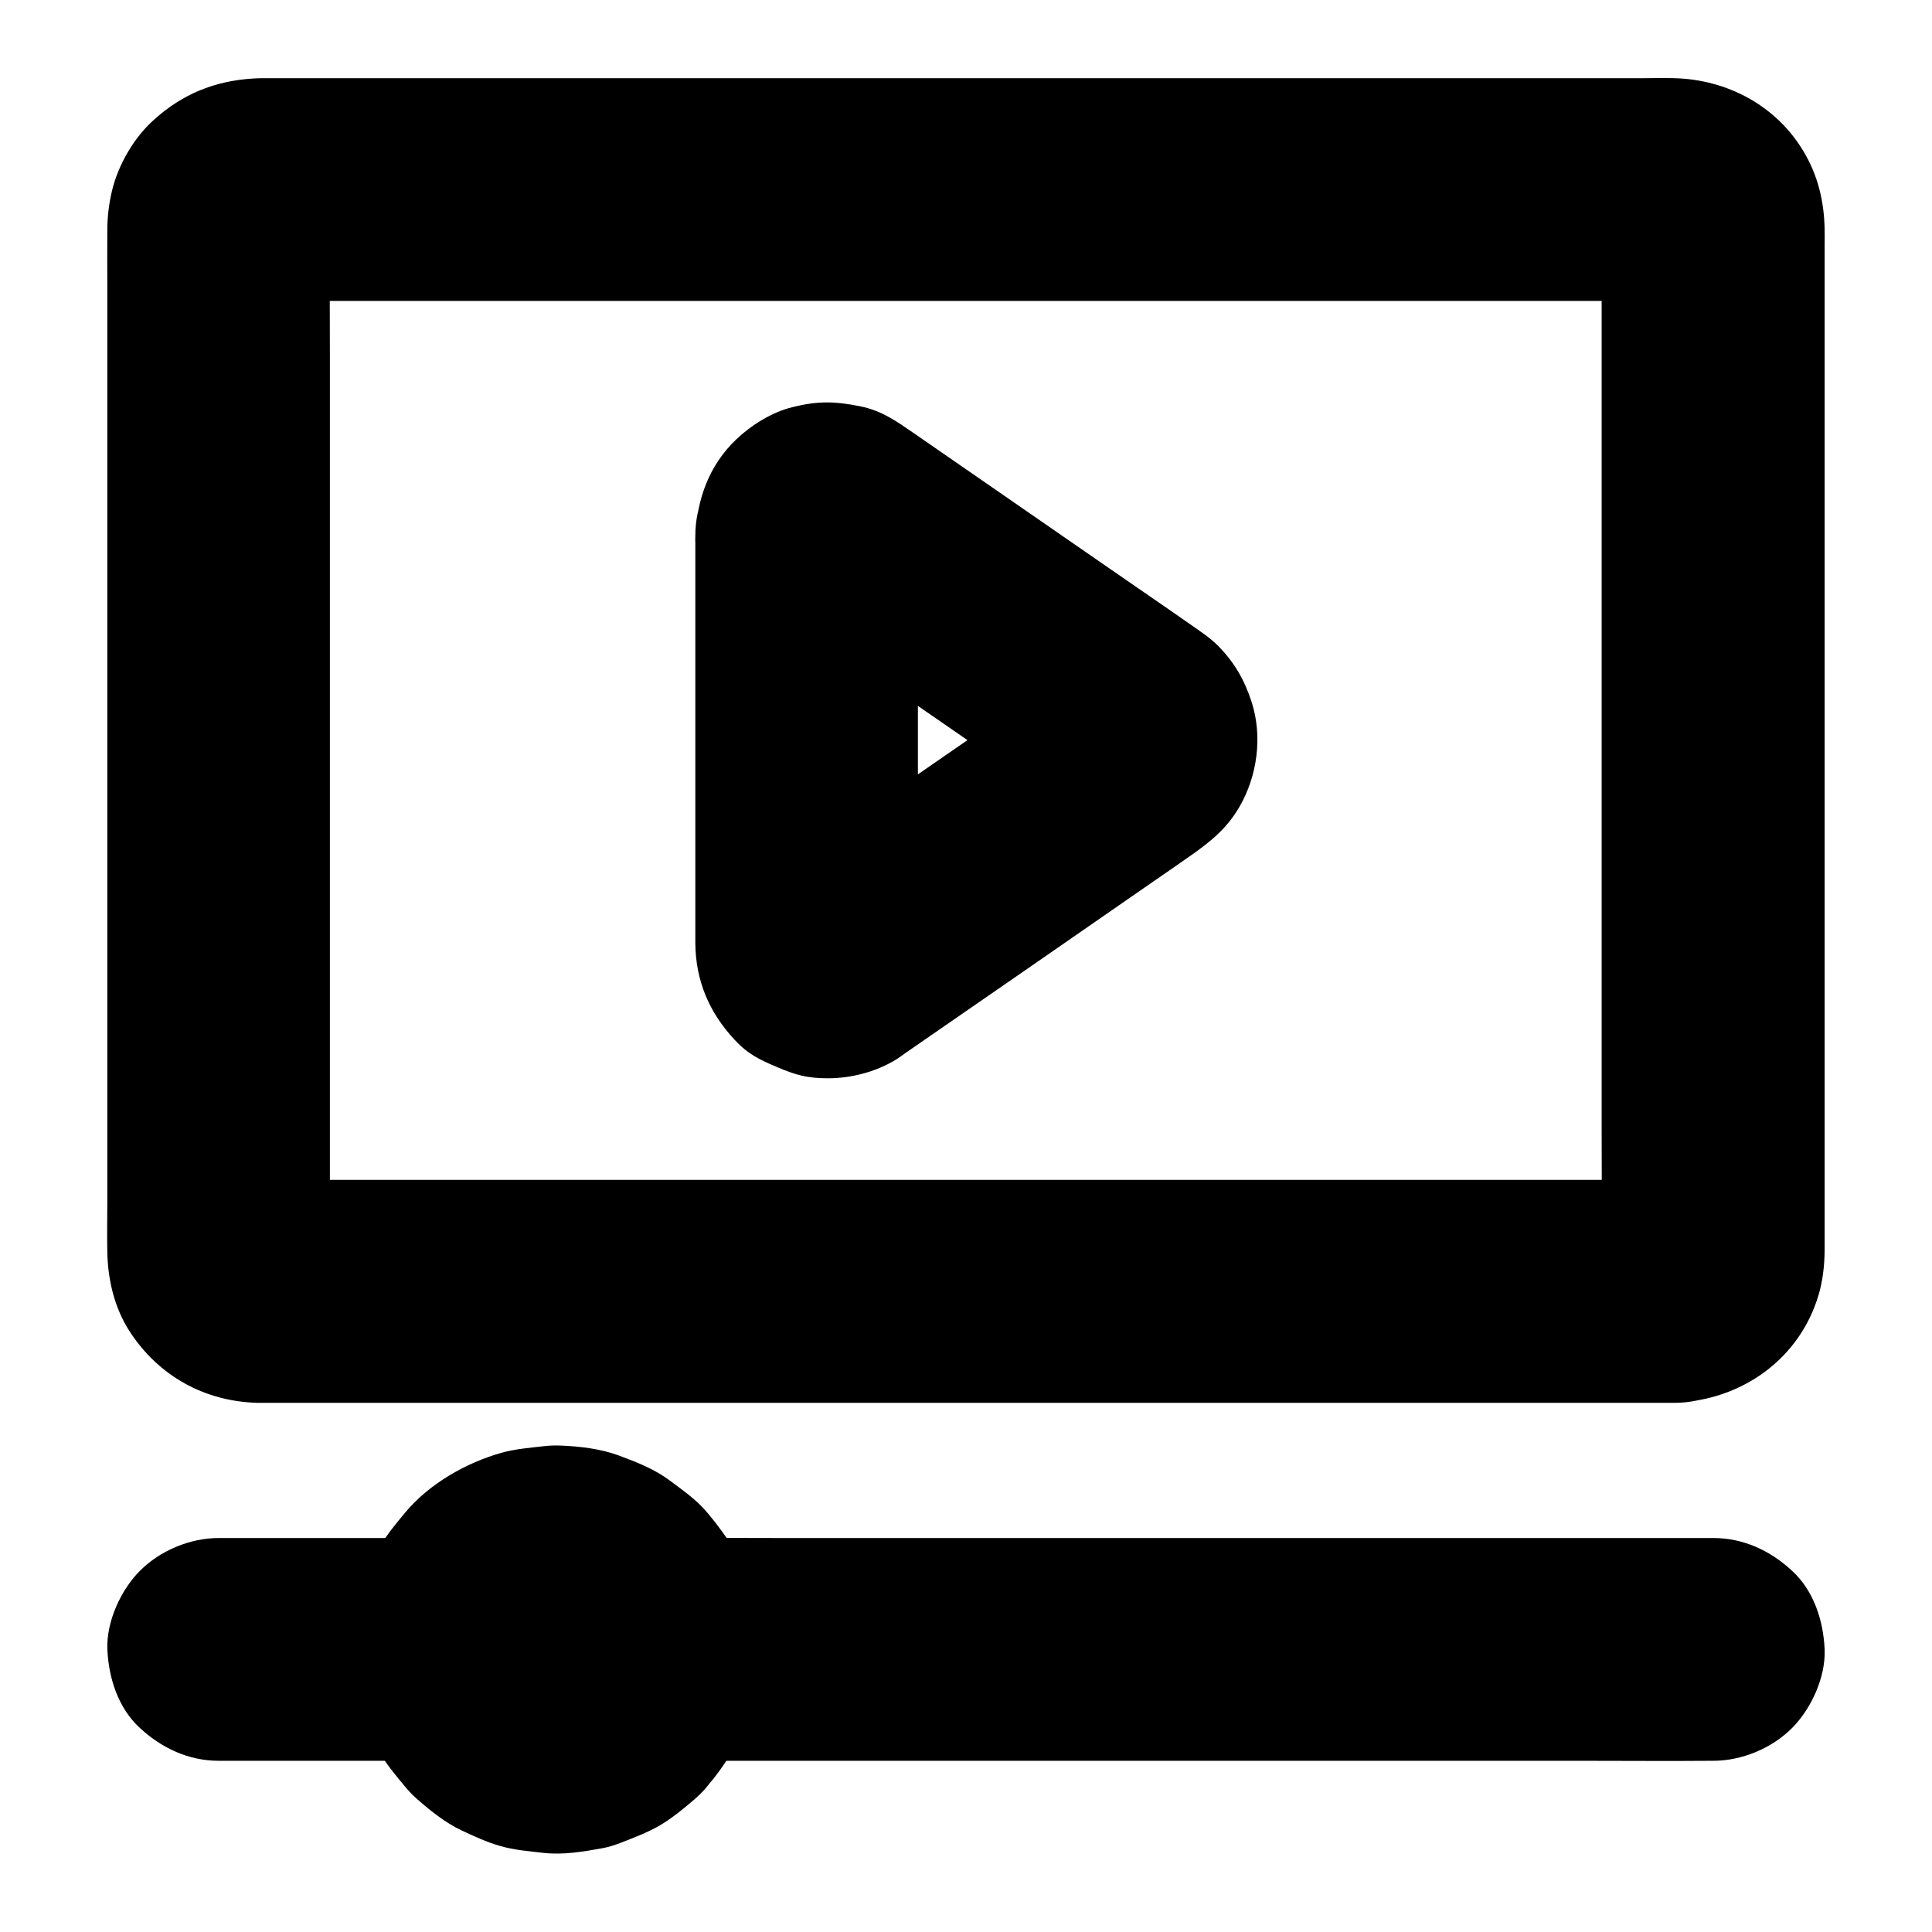
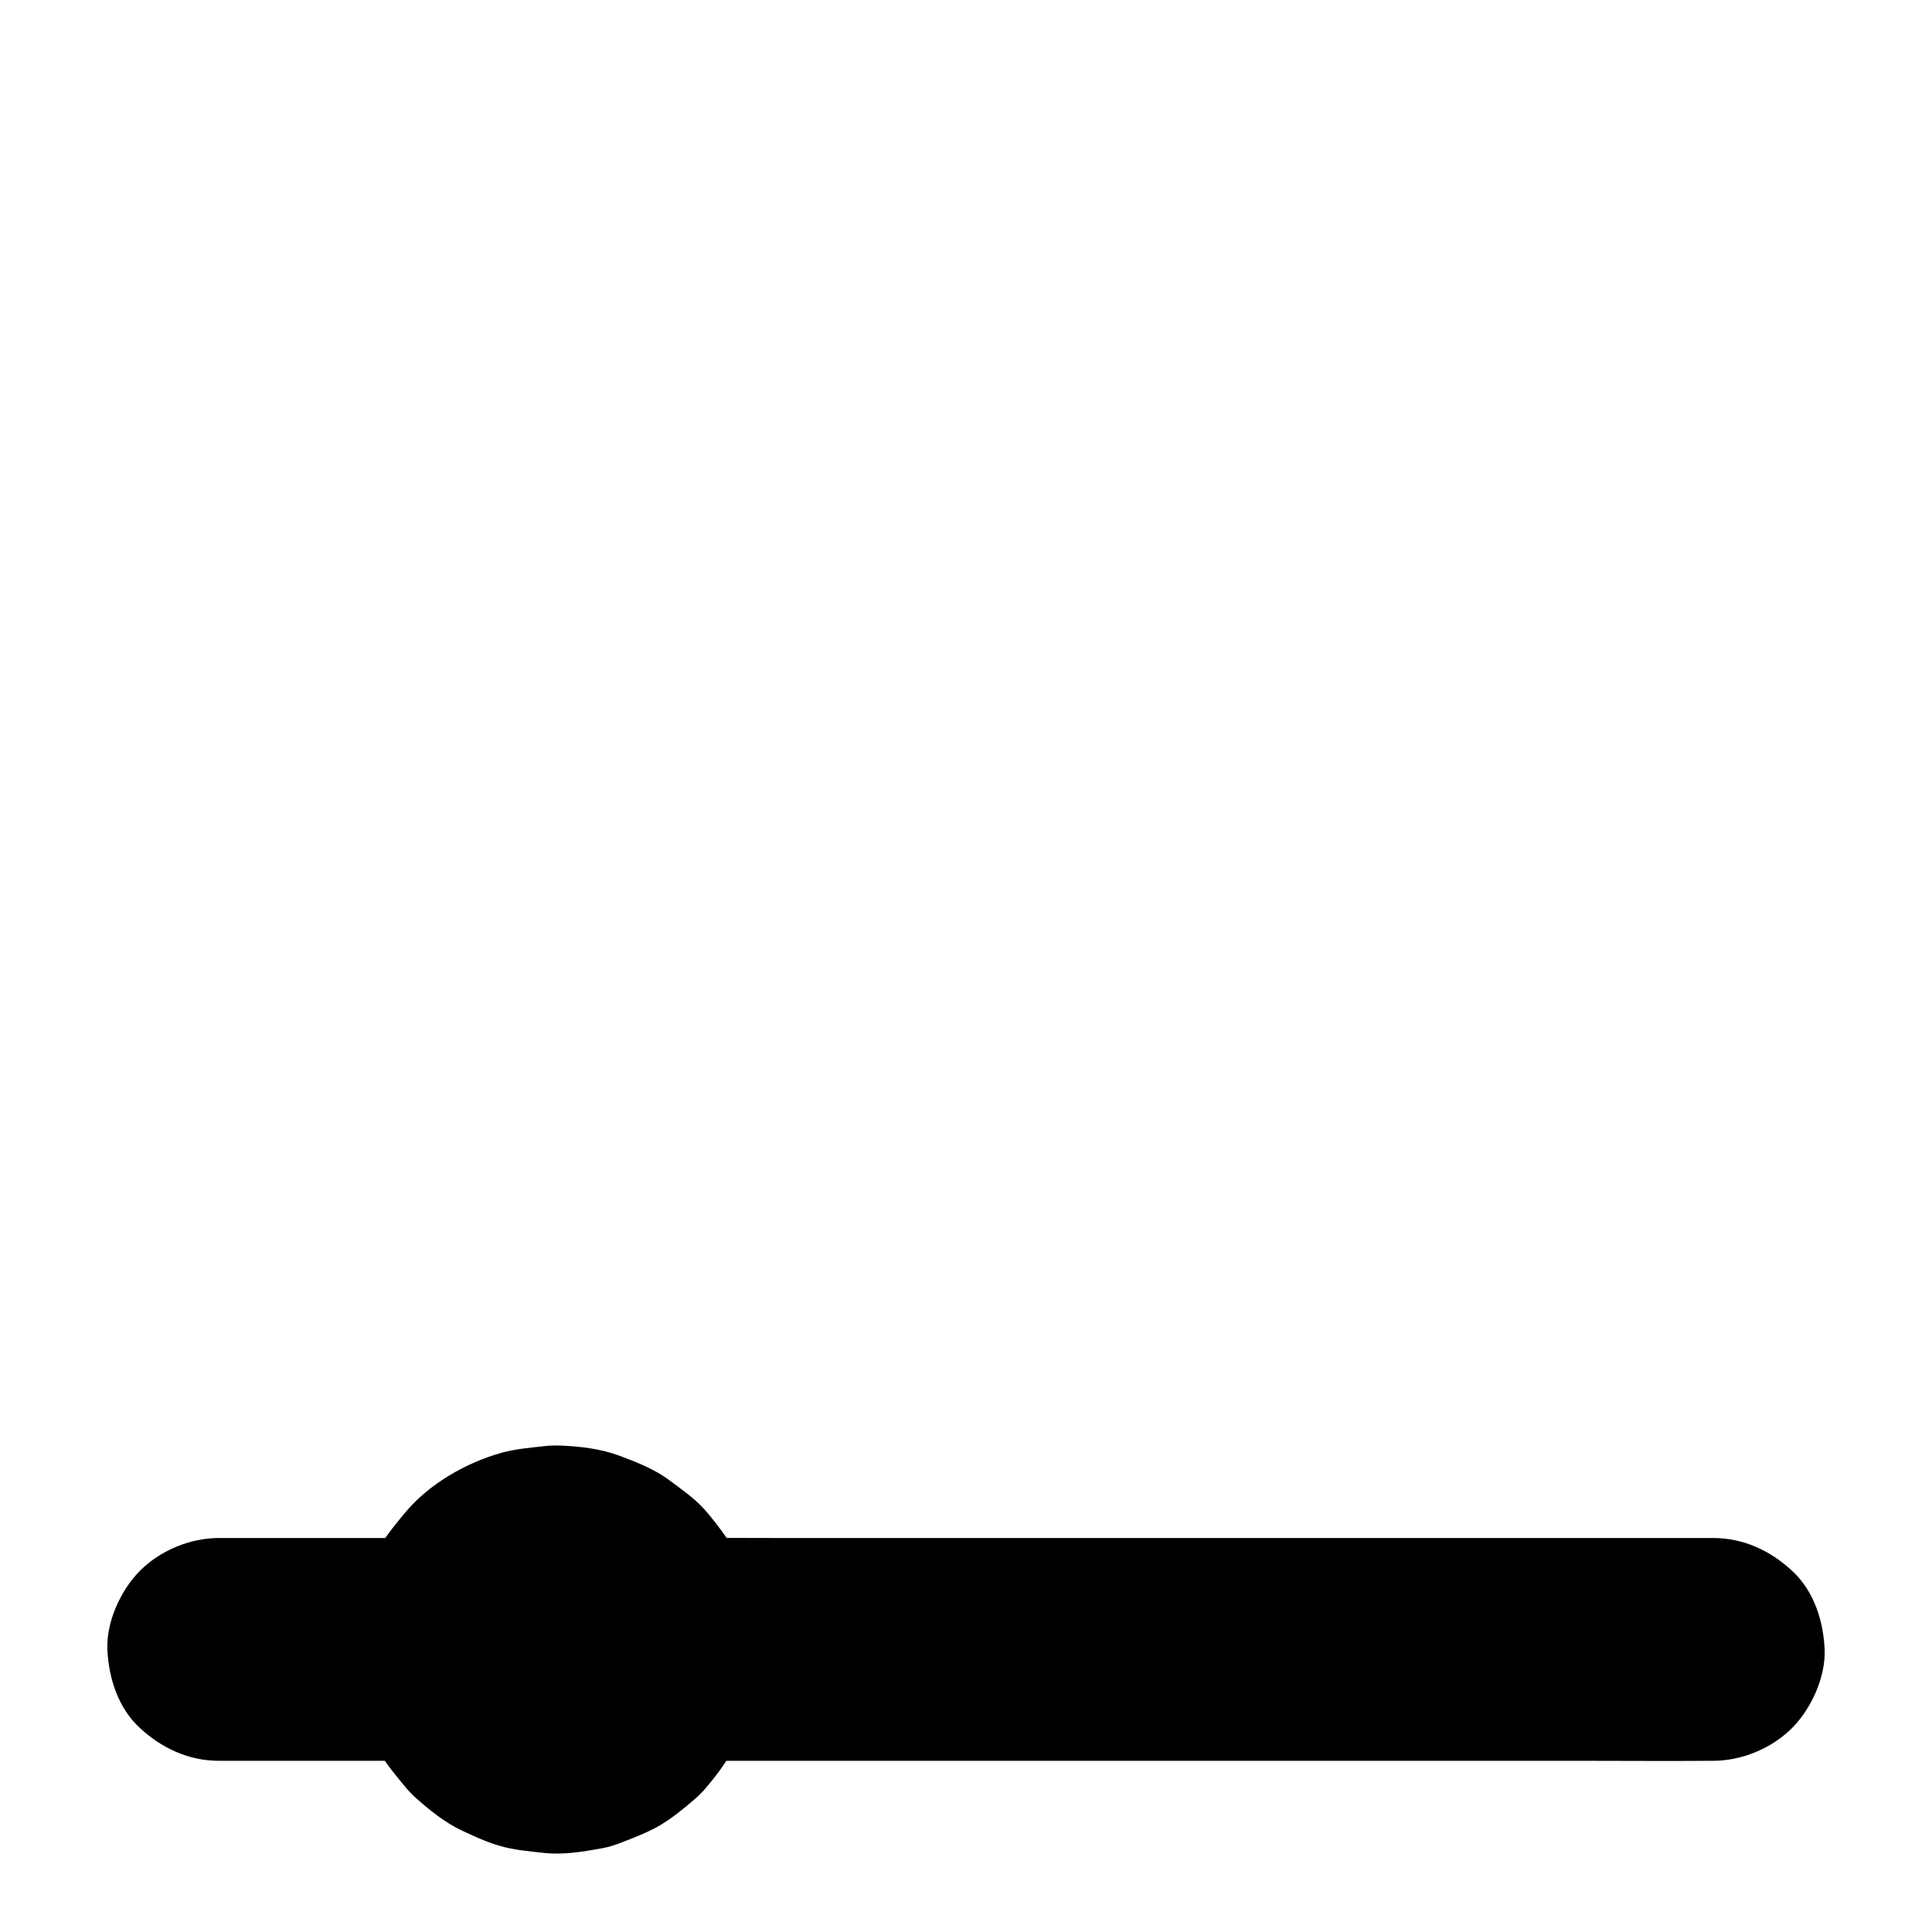
<svg xmlns="http://www.w3.org/2000/svg" fill="#000000" width="800px" height="800px" version="1.1" viewBox="144 144 512 512">
  <g>
-     <path d="m587.89 456.68h-10.086-27.406-40.492-49.398-54.367-54.613-50.871-42.902-30.75c-4.773 0-9.594 0.051-14.367 0-0.641 0-1.23 0-1.871-0.098 2.609 0.344 5.215 0.688 7.871 1.031-0.887-0.148-1.672-0.344-2.461-0.641 2.363 0.984 4.723 1.969 7.035 2.953-0.789-0.344-1.477-0.738-2.164-1.23 1.969 1.523 3.984 3.102 5.953 4.625-0.836-0.641-1.523-1.379-2.215-2.215 1.523 1.969 3.102 3.984 4.625 5.953-0.492-0.688-0.887-1.426-1.23-2.164 0.984 2.363 1.969 4.723 2.953 7.035-0.297-0.836-0.492-1.625-0.641-2.461 0.344 2.609 0.688 5.215 1.031 7.871-0.246-2.754-0.098-5.559-0.098-8.316v-19.73-64.797-79.016-67.996c0-10.875-0.098-21.746 0-32.668 0-0.59 0.051-1.133 0.098-1.723-0.344 2.609-0.688 5.215-1.031 7.871 0.148-0.887 0.344-1.672 0.641-2.461-0.984 2.363-1.969 4.723-2.953 7.035 0.344-0.789 0.738-1.477 1.23-2.164-1.523 1.969-3.102 3.984-4.625 5.953 0.641-0.836 1.379-1.523 2.215-2.215-1.969 1.523-3.984 3.102-5.953 4.625 0.688-0.492 1.426-0.887 2.164-1.23-2.363 0.984-4.723 1.969-7.035 2.953 0.836-0.297 1.625-0.492 2.461-0.641-2.609 0.344-5.215 0.688-7.871 1.031 3.641-0.344 7.477-0.098 11.121-0.098h27.207 40.539 49.348 54.316 54.613 51.117 42.953 30.898c4.773 0 9.594-0.051 14.367 0 0.641 0 1.23 0 1.871 0.098-2.609-0.344-5.215-0.688-7.871-1.031 0.887 0.148 1.672 0.344 2.461 0.641-2.363-0.984-4.723-1.969-7.035-2.953 0.789 0.344 1.477 0.738 2.164 1.23-1.969-1.523-3.984-3.102-5.953-4.625 0.836 0.641 1.523 1.379 2.215 2.215-1.523-1.969-3.102-3.984-4.625-5.953 0.492 0.688 0.887 1.426 1.23 2.164-0.984-2.363-1.969-4.723-2.953-7.035 0.297 0.836 0.492 1.625 0.641 2.461-0.344-2.609-0.688-5.215-1.031-7.871 0.246 2.754 0.098 5.559 0.098 8.316v19.73 64.797 79.016 67.996c0 10.875 0.098 21.746 0 32.668 0 0.59-0.051 1.133-0.098 1.723 0.344-2.609 0.688-5.215 1.031-7.871-0.148 0.887-0.344 1.672-0.641 2.461 0.984-2.363 1.969-4.723 2.953-7.035-0.344 0.789-0.738 1.477-1.23 2.164 1.523-1.969 3.102-3.984 4.625-5.953-0.641 0.836-1.379 1.523-2.215 2.215 1.969-1.523 3.984-3.102 5.953-4.625-0.688 0.492-1.426 0.887-2.164 1.23 2.363-0.984 4.723-1.969 7.035-2.953-0.836 0.297-1.625 0.492-2.461 0.641 2.609-0.344 5.215-0.688 7.871-1.031-0.34 0.051-0.785 0.098-1.227 0.098-7.723 0.246-15.352 3.102-20.859 8.66-5.117 5.117-8.953 13.531-8.66 20.859 0.344 7.625 2.856 15.547 8.66 20.859 5.656 5.215 12.988 8.906 20.859 8.66 17.562-0.59 33.062-11.512 38.082-28.633 1.082-3.691 1.523-7.625 1.574-11.465v-4.922-23.617-83.641-94.367-60.074c0-1.477 0.051-2.902 0-4.379-0.148-7.379-1.82-14.27-5.656-20.613-7.231-12.055-20.172-18.895-34.047-19.285-2.902-0.098-5.805 0-8.707 0h-56.188-88.215-96.629-81.133-42.902c-1.082 0-2.164 0-3.246 0.098-10.086 0.688-18.5 4.133-26.027 10.922-5.316 4.731-9.5 12.012-11.121 18.848-0.789 3.344-1.23 6.887-1.23 10.332-0.051 4.969 0 9.938 0 14.906v74.293 95.941 72.473c0 4.43-0.098 8.906 0 13.332 0.148 7.379 1.918 14.859 6.004 21.105 7.625 11.66 19.73 18.402 33.703 18.793h2.559 44.918 82.215 96.777 87.379 54.414 7.477c7.578 0 15.5-3.297 20.859-8.66 5.117-5.117 8.953-13.531 8.66-20.859-0.344-7.625-2.856-15.547-8.66-20.859-5.754-5.359-12.891-8.707-20.859-8.707z" />
-     <path d="m328.27 285.9v68.879 35.816 3.394c0.098 9.891 3.641 18.301 10.383 25.535 3.641 3.938 6.789 5.363 11.316 7.281 4.773 2.016 7.773 2.953 13.48 2.953 6.199 0 12.941-1.77 18.254-5.117 0.738-0.492 1.477-0.984 2.164-1.523 21.941-15.152 43.887-30.309 65.781-45.512 3.199-2.215 6.445-4.43 9.645-6.691 5.312-3.691 9.84-7.332 13.137-13.039 4.82-8.266 6.199-18.793 3.246-27.898-1.918-5.902-4.625-10.578-9.055-15.008-1.918-1.918-4.379-3.543-6.543-5.066-7.43-5.215-14.906-10.281-22.336-15.449-12.547-8.66-25.094-17.367-37.637-26.027-4.625-3.199-9.25-6.394-13.875-9.594-4.574-3.148-8.512-6.004-14.367-7.184-6.641-1.328-11.168-1.426-17.859 0.246-5.461 1.328-10.922 4.773-14.957 8.609-7.188 6.894-10.285 15.754-10.777 25.395-0.395 7.332 3.543 15.793 8.66 20.859 5.117 5.117 13.531 8.953 20.859 8.66 7.625-0.344 15.547-2.856 20.859-8.66 5.461-5.953 8.215-12.742 8.66-20.859 0-0.195 0-0.395 0.051-0.641-0.344 2.609-0.688 5.215-1.031 7.871 0.098-0.59 0.246-1.133 0.441-1.672-0.984 2.363-1.969 4.723-2.953 7.035 0.148-0.344 0.344-0.688 0.543-0.984-1.523 1.969-3.102 3.984-4.625 5.953 0.344-0.441 0.688-0.836 1.133-1.18-1.969 1.523-3.984 3.102-5.953 4.625 0.441-0.344 0.887-0.59 1.426-0.836-2.363 0.984-4.723 1.969-7.035 2.953 0.543-0.195 1.031-0.297 1.574-0.395-2.609 0.344-5.215 0.688-7.871 1.031 0.344-0.051 0.738-0.051 1.082 0-2.609-0.344-5.215-0.688-7.871-1.031 0.59 0.098 1.082 0.195 1.672 0.395-2.363-0.984-4.723-1.969-7.035-2.953 3 1.477 5.758 3.836 8.512 5.707 6.199 4.281 12.398 8.562 18.547 12.84 14.27 9.84 28.488 19.68 42.754 29.57 3.246 2.262 6.543 4.527 9.789 6.789-1.969-1.523-3.984-3.102-5.953-4.625 0.543 0.395 0.934 0.789 1.379 1.328-1.523-1.969-3.102-3.984-4.625-5.953 0.246 0.344 0.441 0.688 0.59 1.031-0.984-2.363-1.969-4.723-2.953-7.035 0.246 0.59 0.344 1.082 0.441 1.723-0.344-2.609-0.688-5.215-1.031-7.871 0.051 0.395 0.051 0.789 0 1.18 0.344-2.609 0.688-5.215 1.031-7.871-0.098 0.641-0.246 1.133-0.441 1.723 0.984-2.363 1.969-4.723 2.953-7.035-0.148 0.395-0.344 0.738-0.59 1.031 1.523-1.969 3.102-3.984 4.625-5.953-0.441 0.543-0.836 0.934-1.379 1.328 1.969-1.523 3.984-3.102 5.953-4.625-8.906 6.148-17.859 12.348-26.766 18.5-14.168 9.789-28.34 19.582-42.559 29.422-3.344 2.312-6.641 5.215-10.332 6.988 2.363-0.984 4.723-1.969 7.035-2.953-0.59 0.195-1.082 0.344-1.672 0.395 2.609-0.344 5.215-0.688 7.871-1.031-0.344 0.051-0.738 0.051-1.082 0 2.609 0.344 5.215 0.688 7.871 1.031-0.543-0.098-1.031-0.195-1.574-0.395 2.363 0.984 4.723 1.969 7.035 2.953-0.492-0.246-0.934-0.492-1.426-0.836 1.969 1.523 3.984 3.102 5.953 4.625-0.441-0.395-0.789-0.738-1.133-1.18 1.523 1.969 3.102 3.984 4.625 5.953-0.195-0.297-0.395-0.641-0.543-0.984 0.984 2.363 1.969 4.723 2.953 7.035-0.195-0.59-0.344-1.082-0.441-1.672 0.344 2.609 0.688 5.215 1.031 7.871-0.195-3.691-0.051-7.477-0.051-11.168v-25.879-58.695-13.43c0-7.578-3.297-15.5-8.66-20.859-5.117-5.117-13.531-8.953-20.859-8.66-7.625 0.344-15.547 2.856-20.859 8.66-5.262 5.801-8.605 12.887-8.605 20.855z" />
    <path d="m266.77 551.59h-56.629-8.168c-7.578 0-15.5 3.297-20.859 8.66-5.117 5.117-8.953 13.531-8.66 20.859 0.344 7.625 2.856 15.547 8.66 20.859 5.758 5.312 12.891 8.66 20.859 8.66h56.629 8.168c7.578 0 15.5-3.297 20.859-8.66 5.117-5.117 8.953-13.531 8.66-20.859-0.344-7.625-2.856-15.547-8.66-20.859-5.758-5.316-12.891-8.66-20.859-8.66z" />
    <path d="m598.03 551.59h-28.094-67.453-81.574-70.258c-11.414 0-22.828-0.098-34.195 0h-0.492c-7.578 0-15.5 3.297-20.859 8.66-5.117 5.117-8.953 13.531-8.66 20.859 0.344 7.625 2.856 15.547 8.66 20.859 5.758 5.312 12.891 8.66 20.859 8.66h28.094 67.453 81.574 70.258c11.414 0 22.828 0.098 34.195 0h0.492c7.578 0 15.5-3.297 20.859-8.66 5.117-5.117 8.953-13.531 8.66-20.859-0.344-7.625-2.856-15.547-8.66-20.859-5.754-5.316-12.84-8.66-20.859-8.66z" />
    <path d="m286.45 581.11c0 1.133-0.098 2.262-0.246 3.394 0.344-2.609 0.688-5.215 1.031-7.871-0.344 2.215-0.934 4.281-1.77 6.348 0.984-2.363 1.969-4.723 2.953-7.035-0.887 1.969-1.969 3.789-3.297 5.512 1.523-1.969 3.102-3.984 4.625-5.953-1.23 1.523-2.559 2.856-4.082 4.082 1.969-1.523 3.984-3.102 5.953-4.625-1.723 1.328-3.543 2.41-5.512 3.297 2.363-0.984 4.723-1.969 7.035-2.953-2.066 0.836-4.133 1.426-6.348 1.77 2.609-0.344 5.215-0.688 7.871-1.031-2.262 0.297-4.527 0.297-6.789 0 2.609 0.344 5.215 0.688 7.871 1.031-2.215-0.344-4.281-0.934-6.348-1.77 2.363 0.984 4.723 1.969 7.035 2.953-1.969-0.887-3.789-1.969-5.512-3.297 1.969 1.523 3.984 3.102 5.953 4.625-1.523-1.23-2.856-2.559-4.082-4.082 1.523 1.969 3.102 3.984 4.625 5.953-1.328-1.723-2.41-3.543-3.297-5.512 0.984 2.363 1.969 4.723 2.953 7.035-0.836-2.066-1.426-4.133-1.77-6.348 0.344 2.609 0.688 5.215 1.031 7.871-0.297-2.262-0.297-4.527 0-6.789-0.344 2.609-0.688 5.215-1.031 7.871 0.344-2.215 0.934-4.281 1.77-6.348-0.984 2.363-1.969 4.723-2.953 7.035 0.887-1.969 1.969-3.789 3.297-5.512-1.523 1.969-3.102 3.984-4.625 5.953 1.23-1.523 2.559-2.856 4.082-4.082-1.969 1.523-3.984 3.102-5.953 4.625 1.723-1.328 3.543-2.41 5.512-3.297-2.363 0.984-4.723 1.969-7.035 2.953 2.066-0.836 4.133-1.426 6.348-1.77-2.609 0.344-5.215 0.688-7.871 1.031 2.262-0.297 4.527-0.297 6.789 0-2.609-0.344-5.215-0.688-7.871-1.031 2.215 0.344 4.281 0.934 6.348 1.77-2.363-0.984-4.723-1.969-7.035-2.953 1.969 0.887 3.789 1.969 5.512 3.297-1.969-1.523-3.984-3.102-5.953-4.625 1.523 1.23 2.856 2.559 4.082 4.082-1.523-1.969-3.102-3.984-4.625-5.953 1.328 1.723 2.41 3.543 3.297 5.512-0.984-2.363-1.969-4.723-2.953-7.035 0.836 2.066 1.426 4.133 1.77 6.348-0.344-2.609-0.688-5.215-1.031-7.871 0.148 1.129 0.195 2.262 0.246 3.394 0.098 7.625 3.199 15.449 8.66 20.859 5.117 5.117 13.531 8.953 20.859 8.66 7.625-0.344 15.547-2.856 20.859-8.66 5.266-5.707 8.758-12.891 8.66-20.859-0.051-3.738-0.688-7.527-1.277-11.219-0.246-1.426-0.543-2.805-0.984-4.184-1.574-4.82-3.543-9.789-6.496-13.922-2.066-2.902-4.231-5.856-6.641-8.414-2.559-2.656-5.656-4.82-8.562-6.988-4.035-3.051-8.758-4.871-13.48-6.641-4.922-1.82-10.48-2.461-15.645-2.656-1.379-0.051-2.707 0-4.082 0.148-3.789 0.441-7.723 0.738-11.414 1.77-9.445 2.656-19.141 8.215-25.484 15.793-2.262 2.707-4.625 5.559-6.496 8.609-1.969 3.148-3.246 6.789-4.625 10.184-1.918 4.82-2.461 10.035-2.953 15.203-0.148 1.477-0.148 2.953-0.051 4.43 0.297 3.836 0.738 7.723 1.625 11.465 0.297 1.277 0.738 2.508 1.23 3.738 1.328 3.445 2.656 7.035 4.574 10.234 1.82 3.051 4.184 5.902 6.445 8.609 0.887 1.082 1.82 2.117 2.856 3.051 3.691 3.297 7.871 6.691 12.398 8.809 3.246 1.523 6.641 3.102 10.137 4.082 3.691 1.082 7.625 1.379 11.414 1.82 5.215 0.59 10.527-0.297 15.645-1.23 1.625-0.297 3.199-0.789 4.723-1.379 3.543-1.379 7.231-2.754 10.527-4.676 3.246-1.918 6.297-4.43 9.102-6.84 1.133-0.984 2.215-2.016 3.148-3.148 5.512-6.496 8.66-11.957 11.66-19.926 0.543-1.426 0.984-2.902 1.23-4.43 0.738-3.984 1.379-8.168 1.426-12.25 0.098-7.527-3.344-15.598-8.66-20.859-5.117-5.117-13.531-8.953-20.859-8.66-7.625 0.344-15.547 2.856-20.859 8.66-5.312 5.809-8.512 12.797-8.609 20.816z" />
  </g>
</svg>